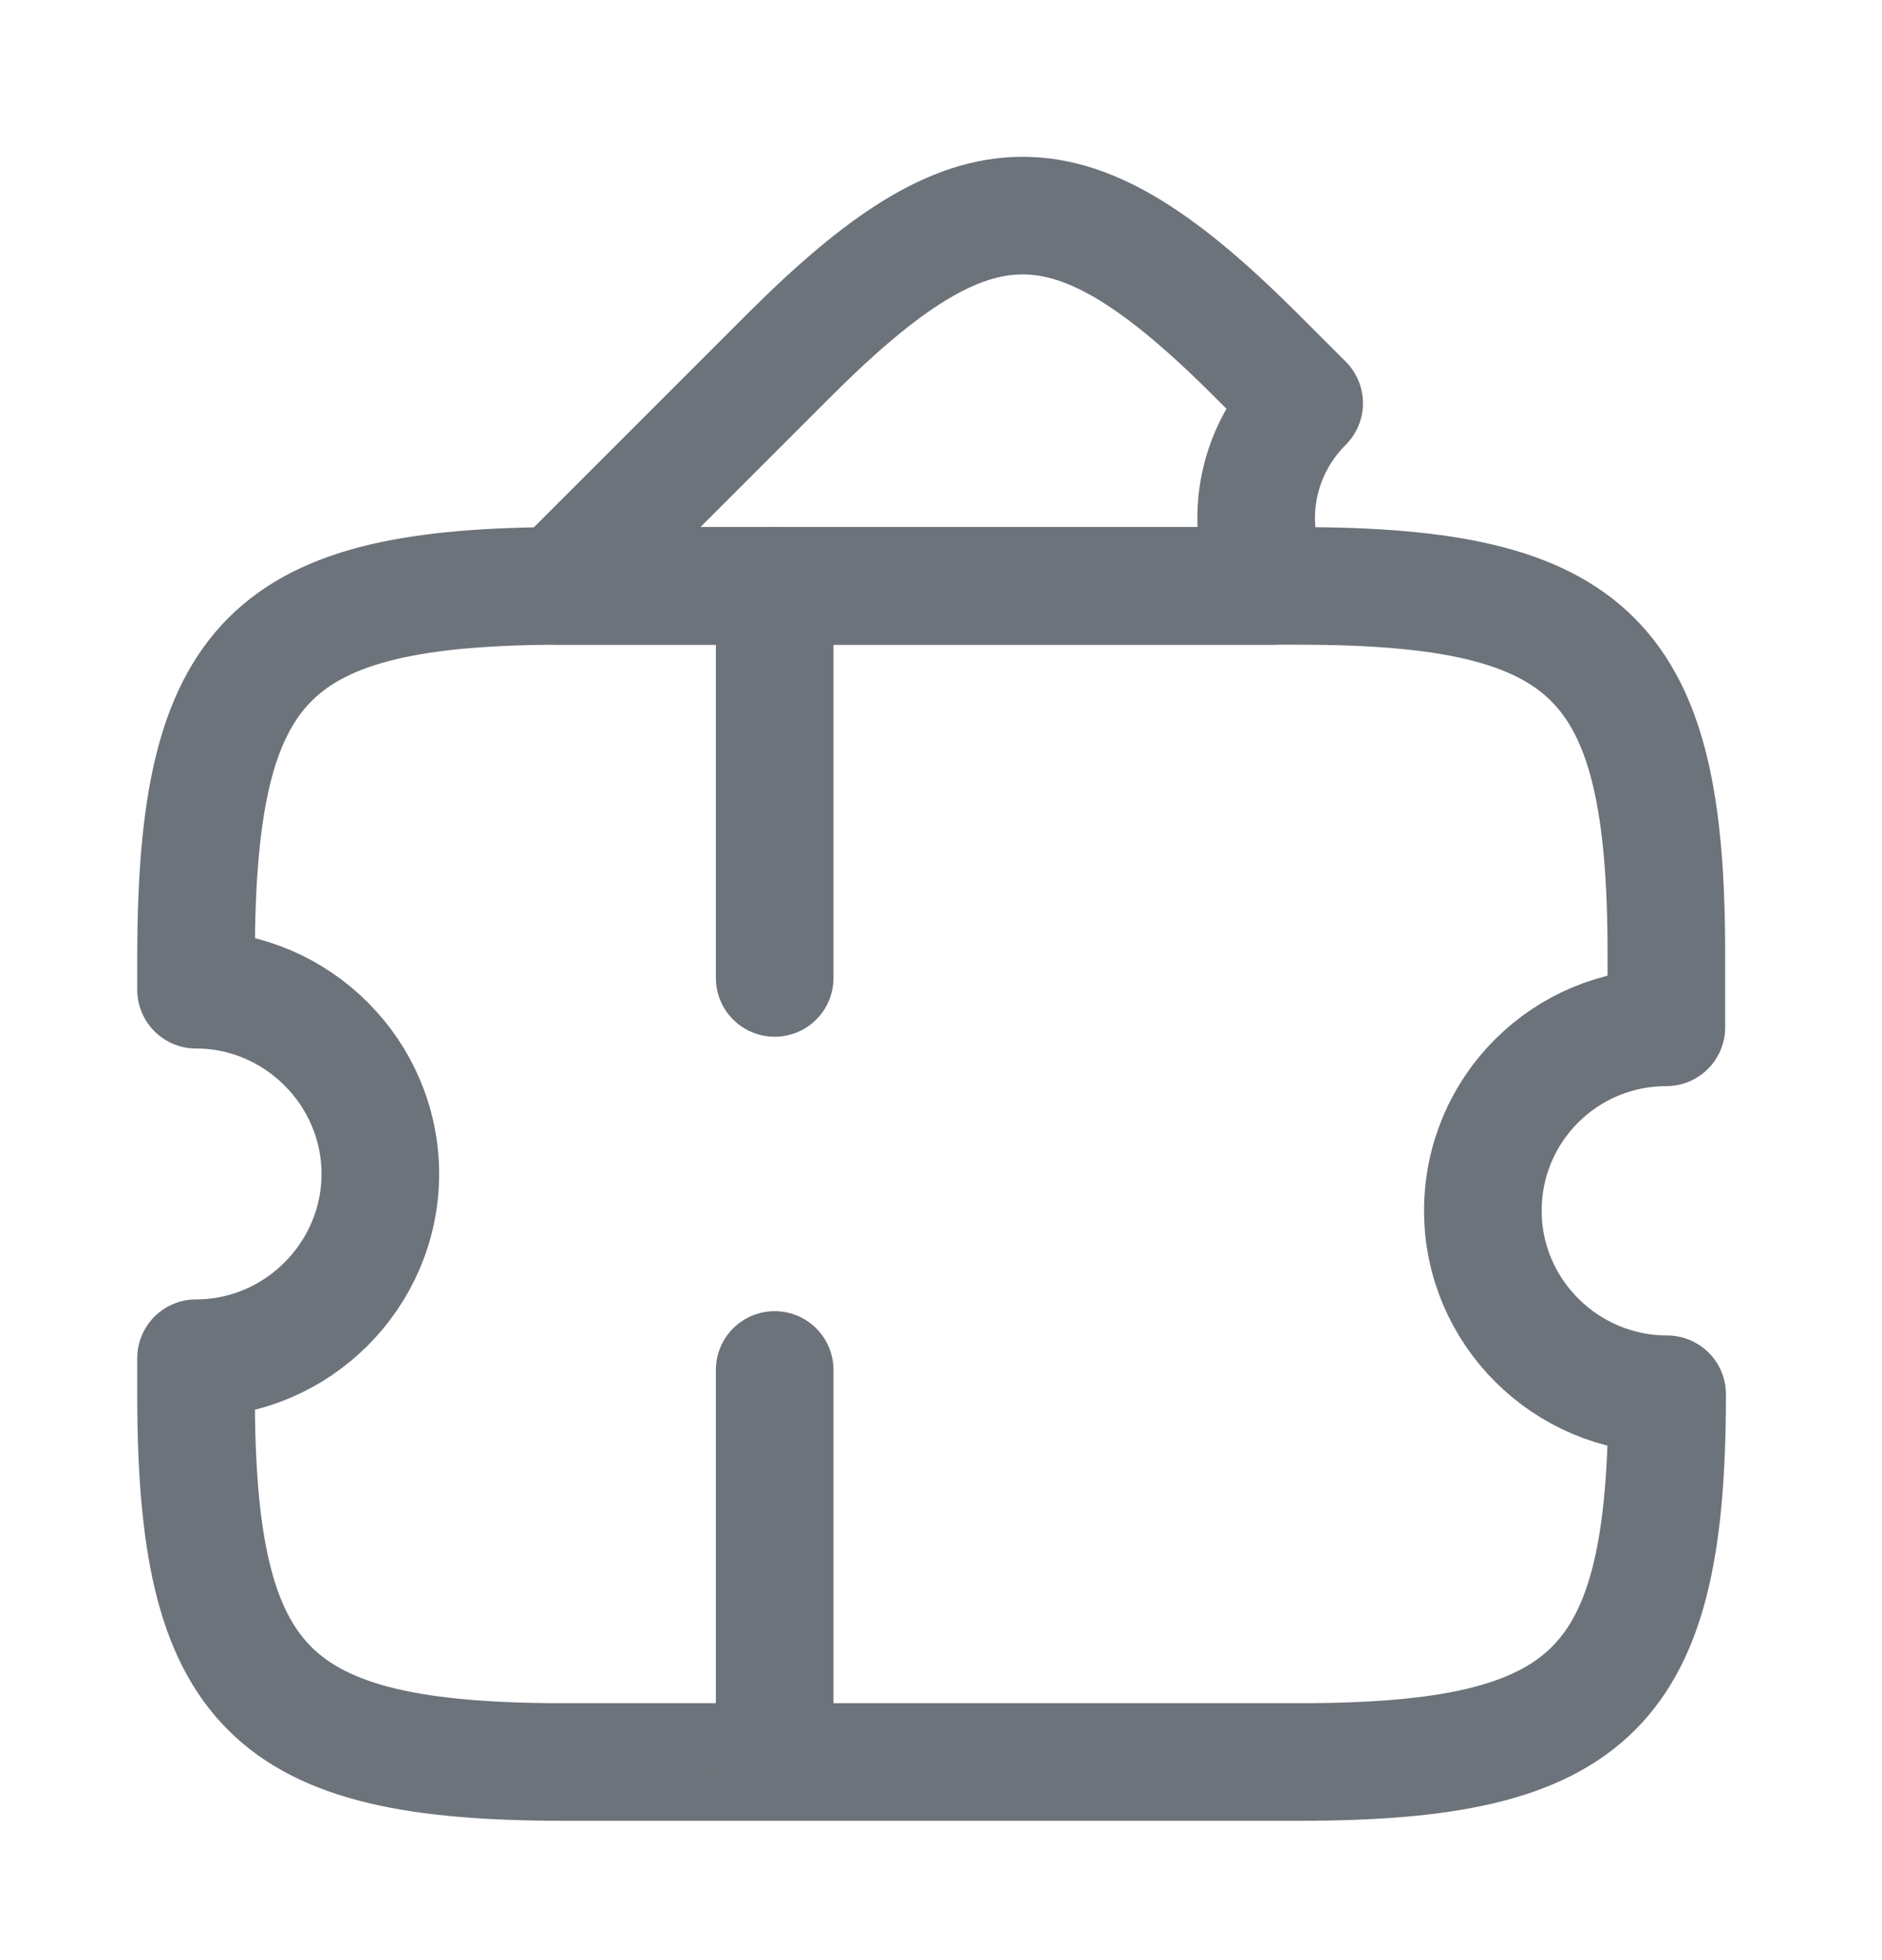
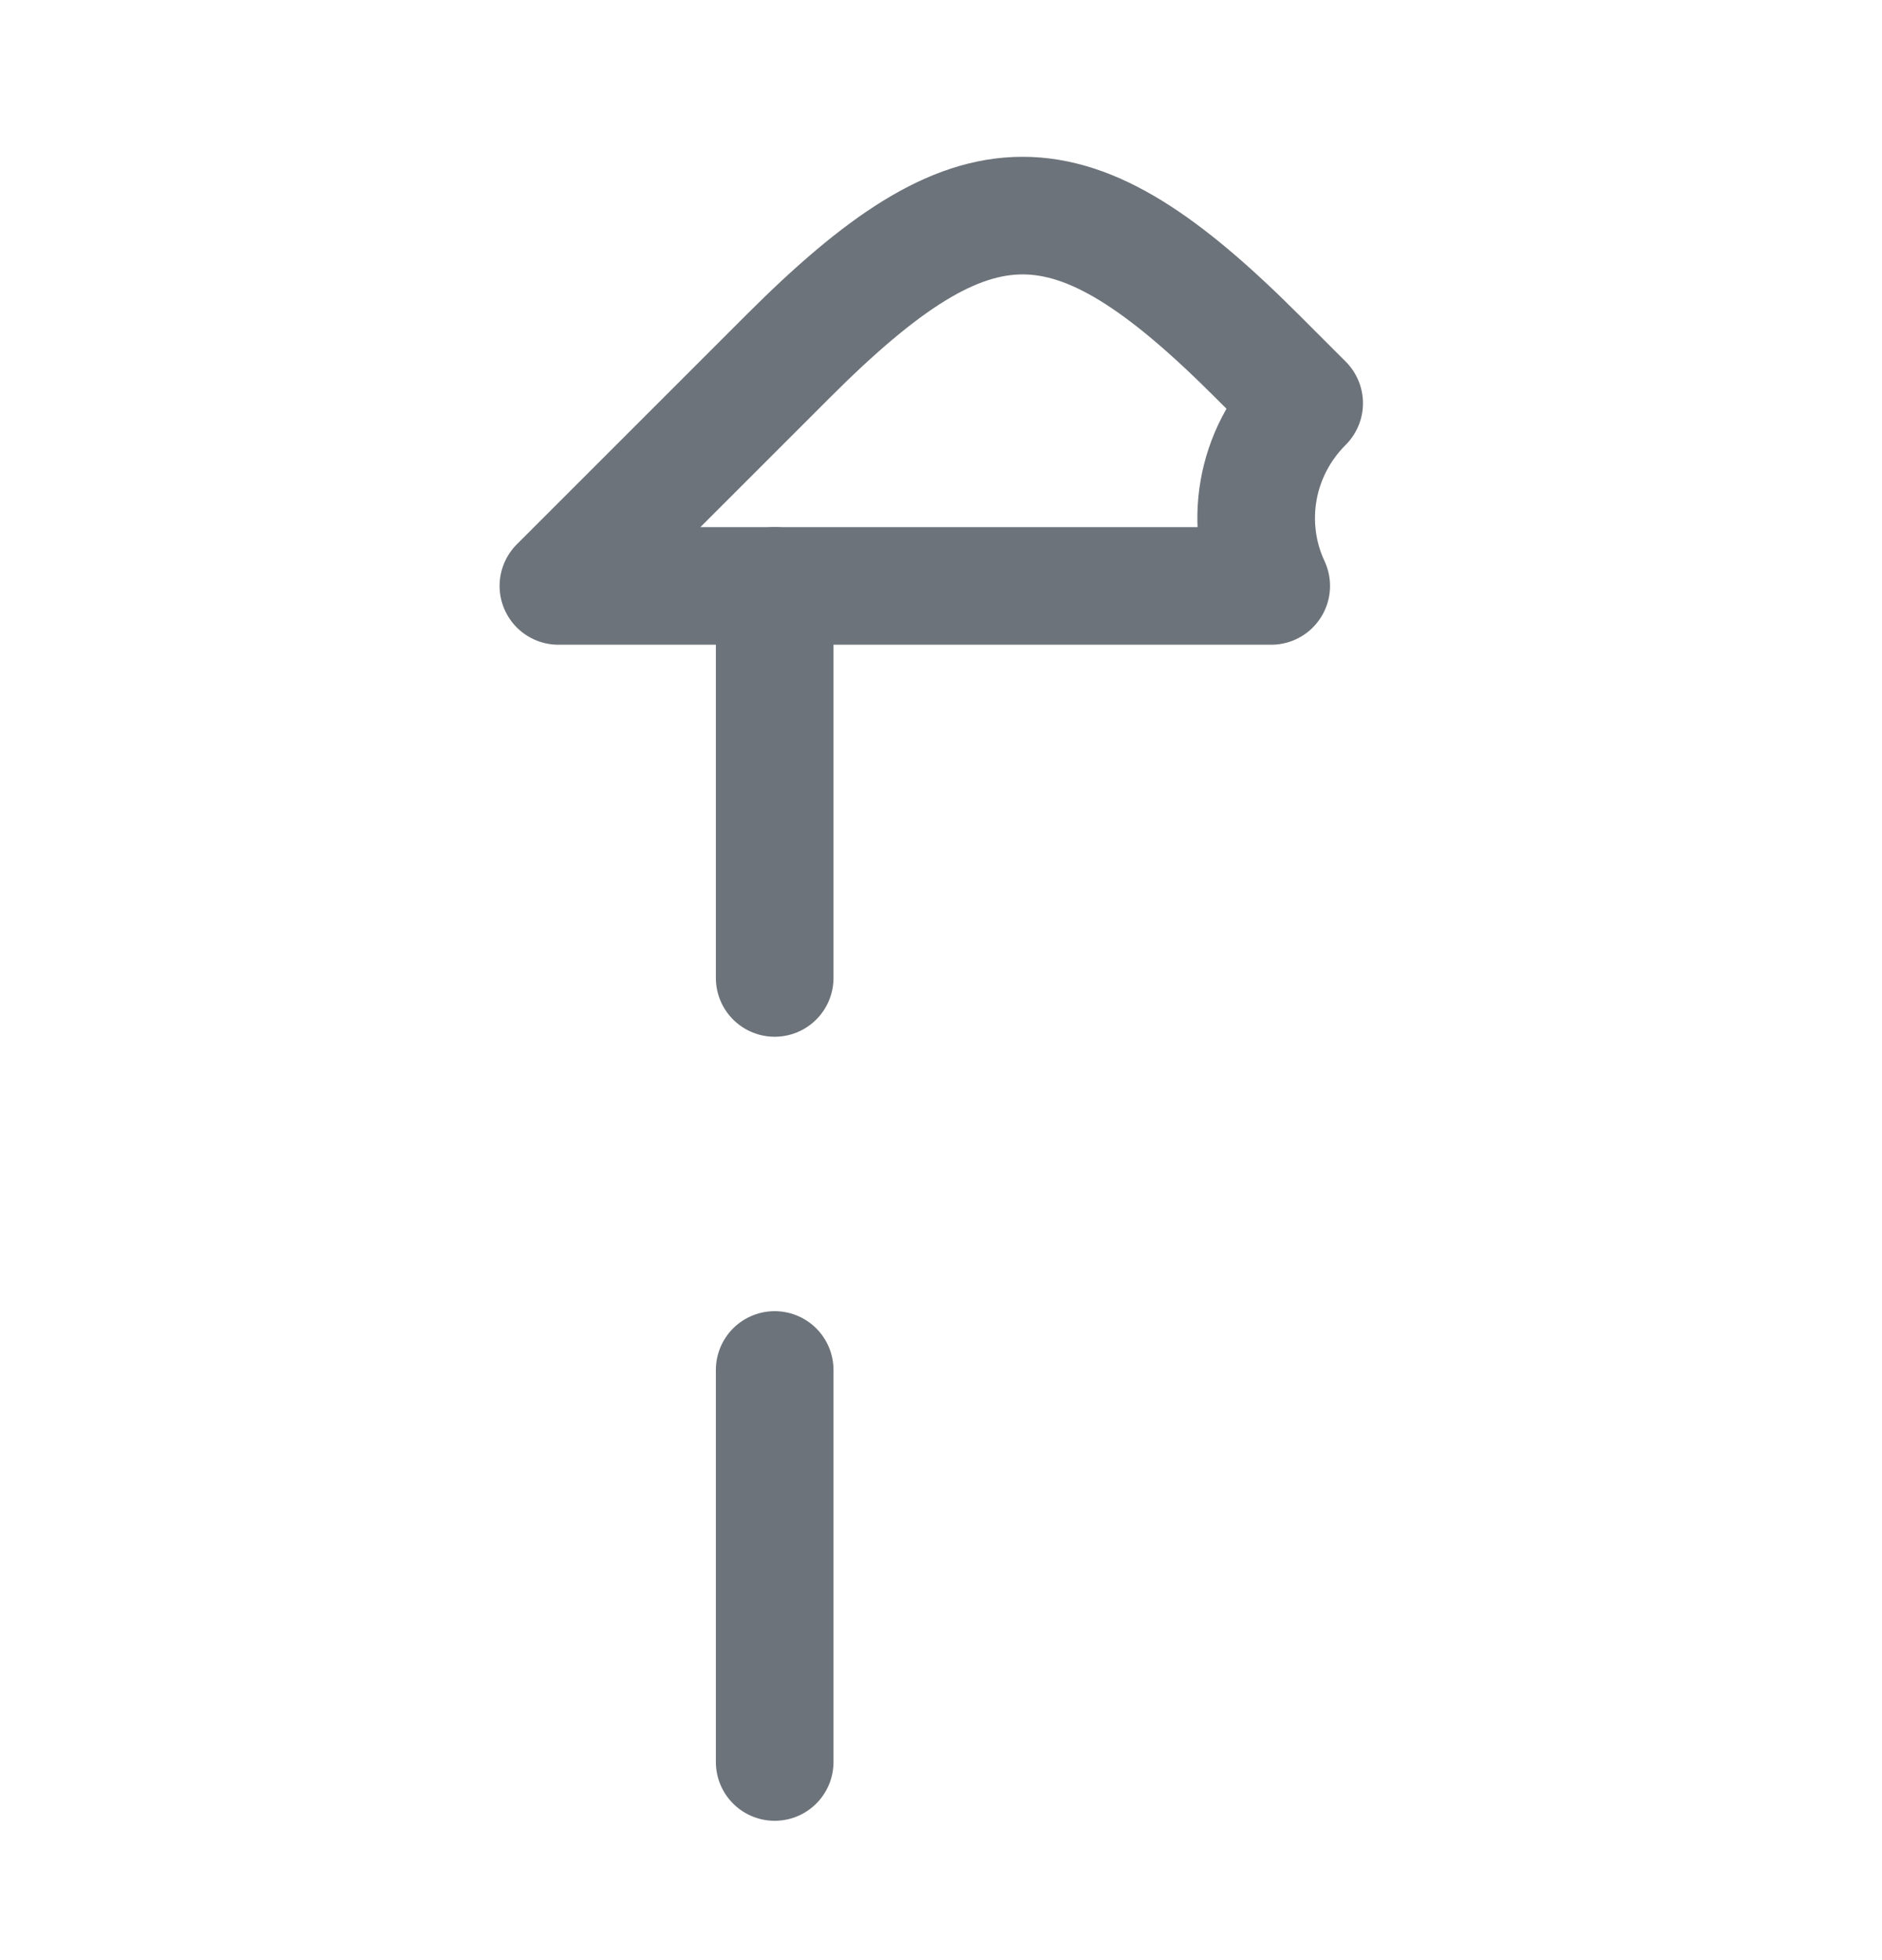
<svg xmlns="http://www.w3.org/2000/svg" width="24" height="25" viewBox="0 0 24 25" fill="none">
-   <path d="M18.91 15.443C18.91 16.733 19.97 17.783 21.26 17.783C21.26 21.533 20.32 22.473 16.57 22.473H7.19C3.44 22.473 2.5 21.533 2.5 17.783V17.323C3.79 17.323 4.85 16.263 4.85 14.973C4.85 13.683 3.79 12.623 2.5 12.623V12.163C2.51 8.413 3.44 7.473 7.19 7.473H16.56C20.31 7.473 21.25 8.413 21.25 12.163V13.103C19.96 13.103 18.91 14.143 18.91 15.443Z" stroke="#6D737A" stroke-width="1.5" stroke-linecap="round" stroke-linejoin="round" />
  <path d="M16.211 7.473H7.121L10.051 4.543C12.441 2.152 13.641 2.152 16.031 4.543L16.631 5.143C16.001 5.772 15.851 6.702 16.211 7.473Z" stroke="#6D737A" stroke-width="1.5" stroke-linecap="round" stroke-linejoin="round" />
  <path d="M9.879 7.473L9.879 22.473" stroke="#6D737A" stroke-width="1.5" stroke-linecap="round" stroke-linejoin="round" stroke-dasharray="5 5" />
</svg>